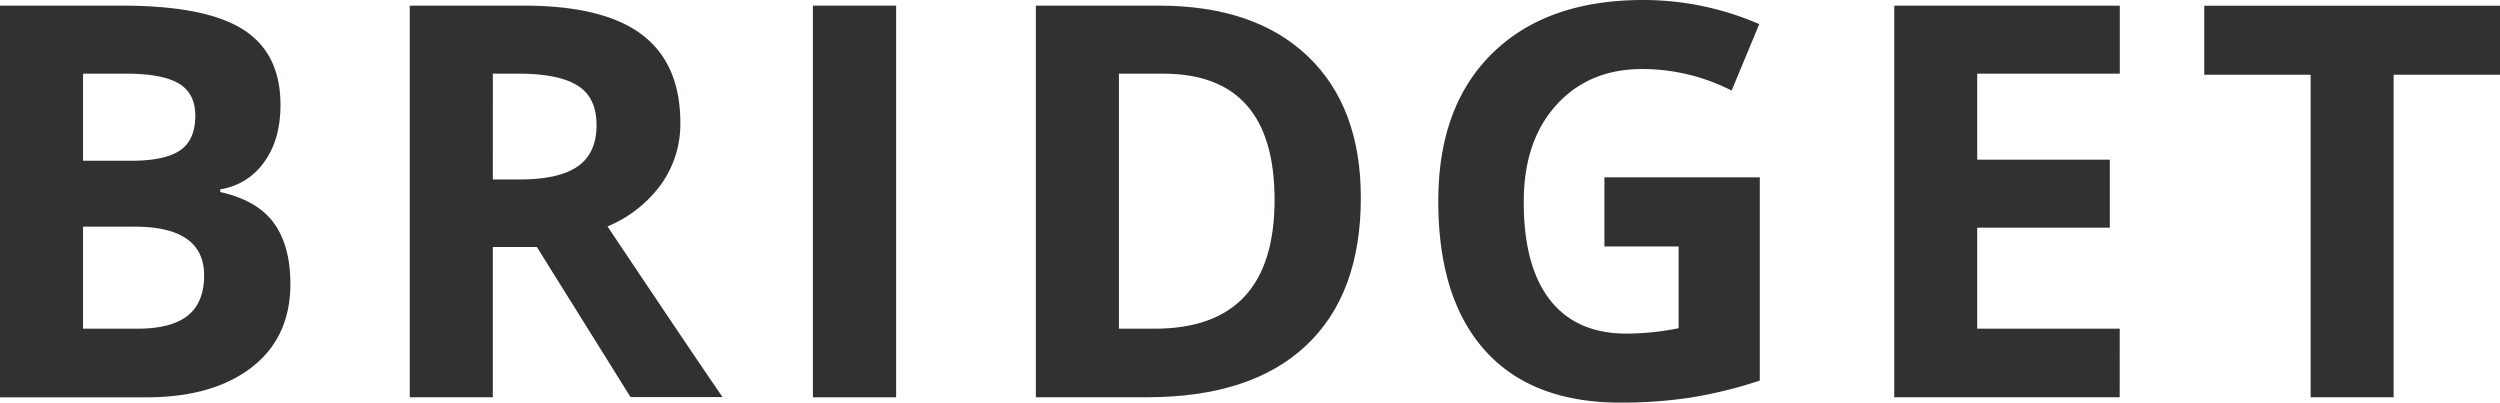
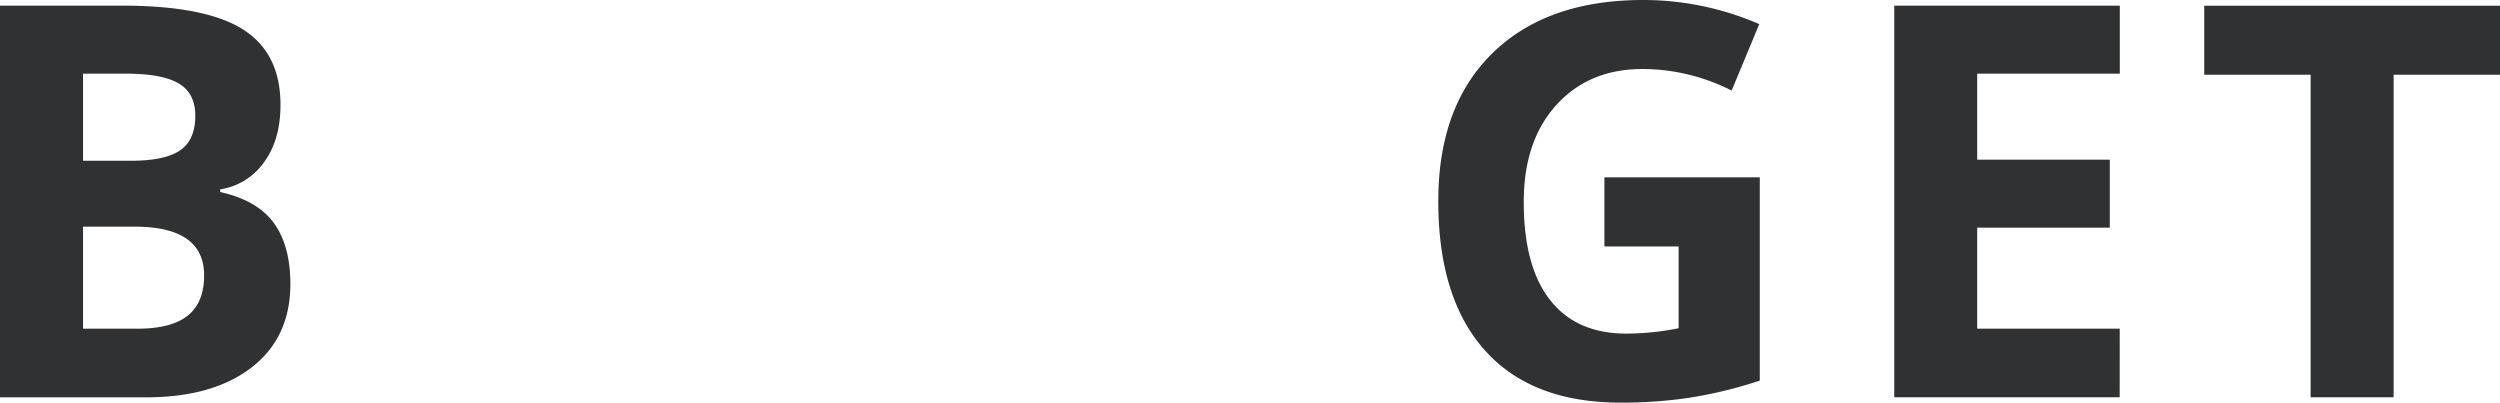
<svg xmlns="http://www.w3.org/2000/svg" id="logo-dark-4" data-name="Layer 1" viewBox="0 0 651.97 105">
  <defs>
    <style>.cls-1{fill:#303133;}</style>
  </defs>
  <title>logo-dark-4</title>
  <path class="cls-1" d="M0,1.47H31.79q21.73,0,31.54,6.18t9.82,19.67q0,9.15-4.3,15a17.16,17.16,0,0,1-11.42,7.06v.7q9.71,2.17,14,8.1T75.73,74q0,14-10.09,21.8t-27.42,7.82H0ZM21.66,41.92H34.23q8.8,0,12.75-2.72t3.95-9q0-5.87-4.3-8.42T33,19.21H21.66Zm0,17.19V85.72H35.77q8.94,0,13.2-3.42t4.26-10.48q0-12.71-18.16-12.71Z" />
-   <path class="cls-1" d="M128.52,64.41v39.19H106.86V1.47h29.76q20.82,0,30.81,7.58t10,23a27.1,27.1,0,0,1-5,16,32.84,32.84,0,0,1-14,11q23.05,34.44,30,44.5h-24L140,64.41Zm0-17.61h7q10.27,0,15.16-3.42t4.89-10.76q0-7.26-5-10.34t-15.47-3.07h-6.57Z" />
-   <path class="cls-1" d="M212,103.61V1.47H233.7V103.61Z" />
-   <path class="cls-1" d="M354.89,51.56q0,25.22-14.36,38.63t-41.46,13.41H270.14V1.47h32.07q25,0,38.84,13.2T354.89,51.56Zm-22.5.56q0-32.91-29.06-32.91H291.8V85.72h9.29Q332.39,85.72,332.39,52.12Z" />
  <path class="cls-1" d="M418.41,46.25h40.52v53a114.23,114.23,0,0,1-18.55,4.51A120.81,120.81,0,0,1,422.6,105q-23.12,0-35.32-13.59t-12.19-39q0-24.73,14.15-38.56T428.47,0a75.9,75.9,0,0,1,30.32,6.29l-7.2,17.33A51.4,51.4,0,0,0,428.33,18q-14,0-22.5,9.43t-8.45,25.36q0,16.63,6.81,25.39T424,87a70,70,0,0,0,13.76-1.4V64.27H418.41Z" />
  <path class="cls-1" d="M552.79,103.61H494V1.47h58.82V19.21H515.63V41.64h34.58V59.38H515.63V85.72h37.17Z" />
  <path class="cls-1" d="M624.23,103.61H602.58V19.49H574.84v-18H652v18H624.23Z" />
</svg>